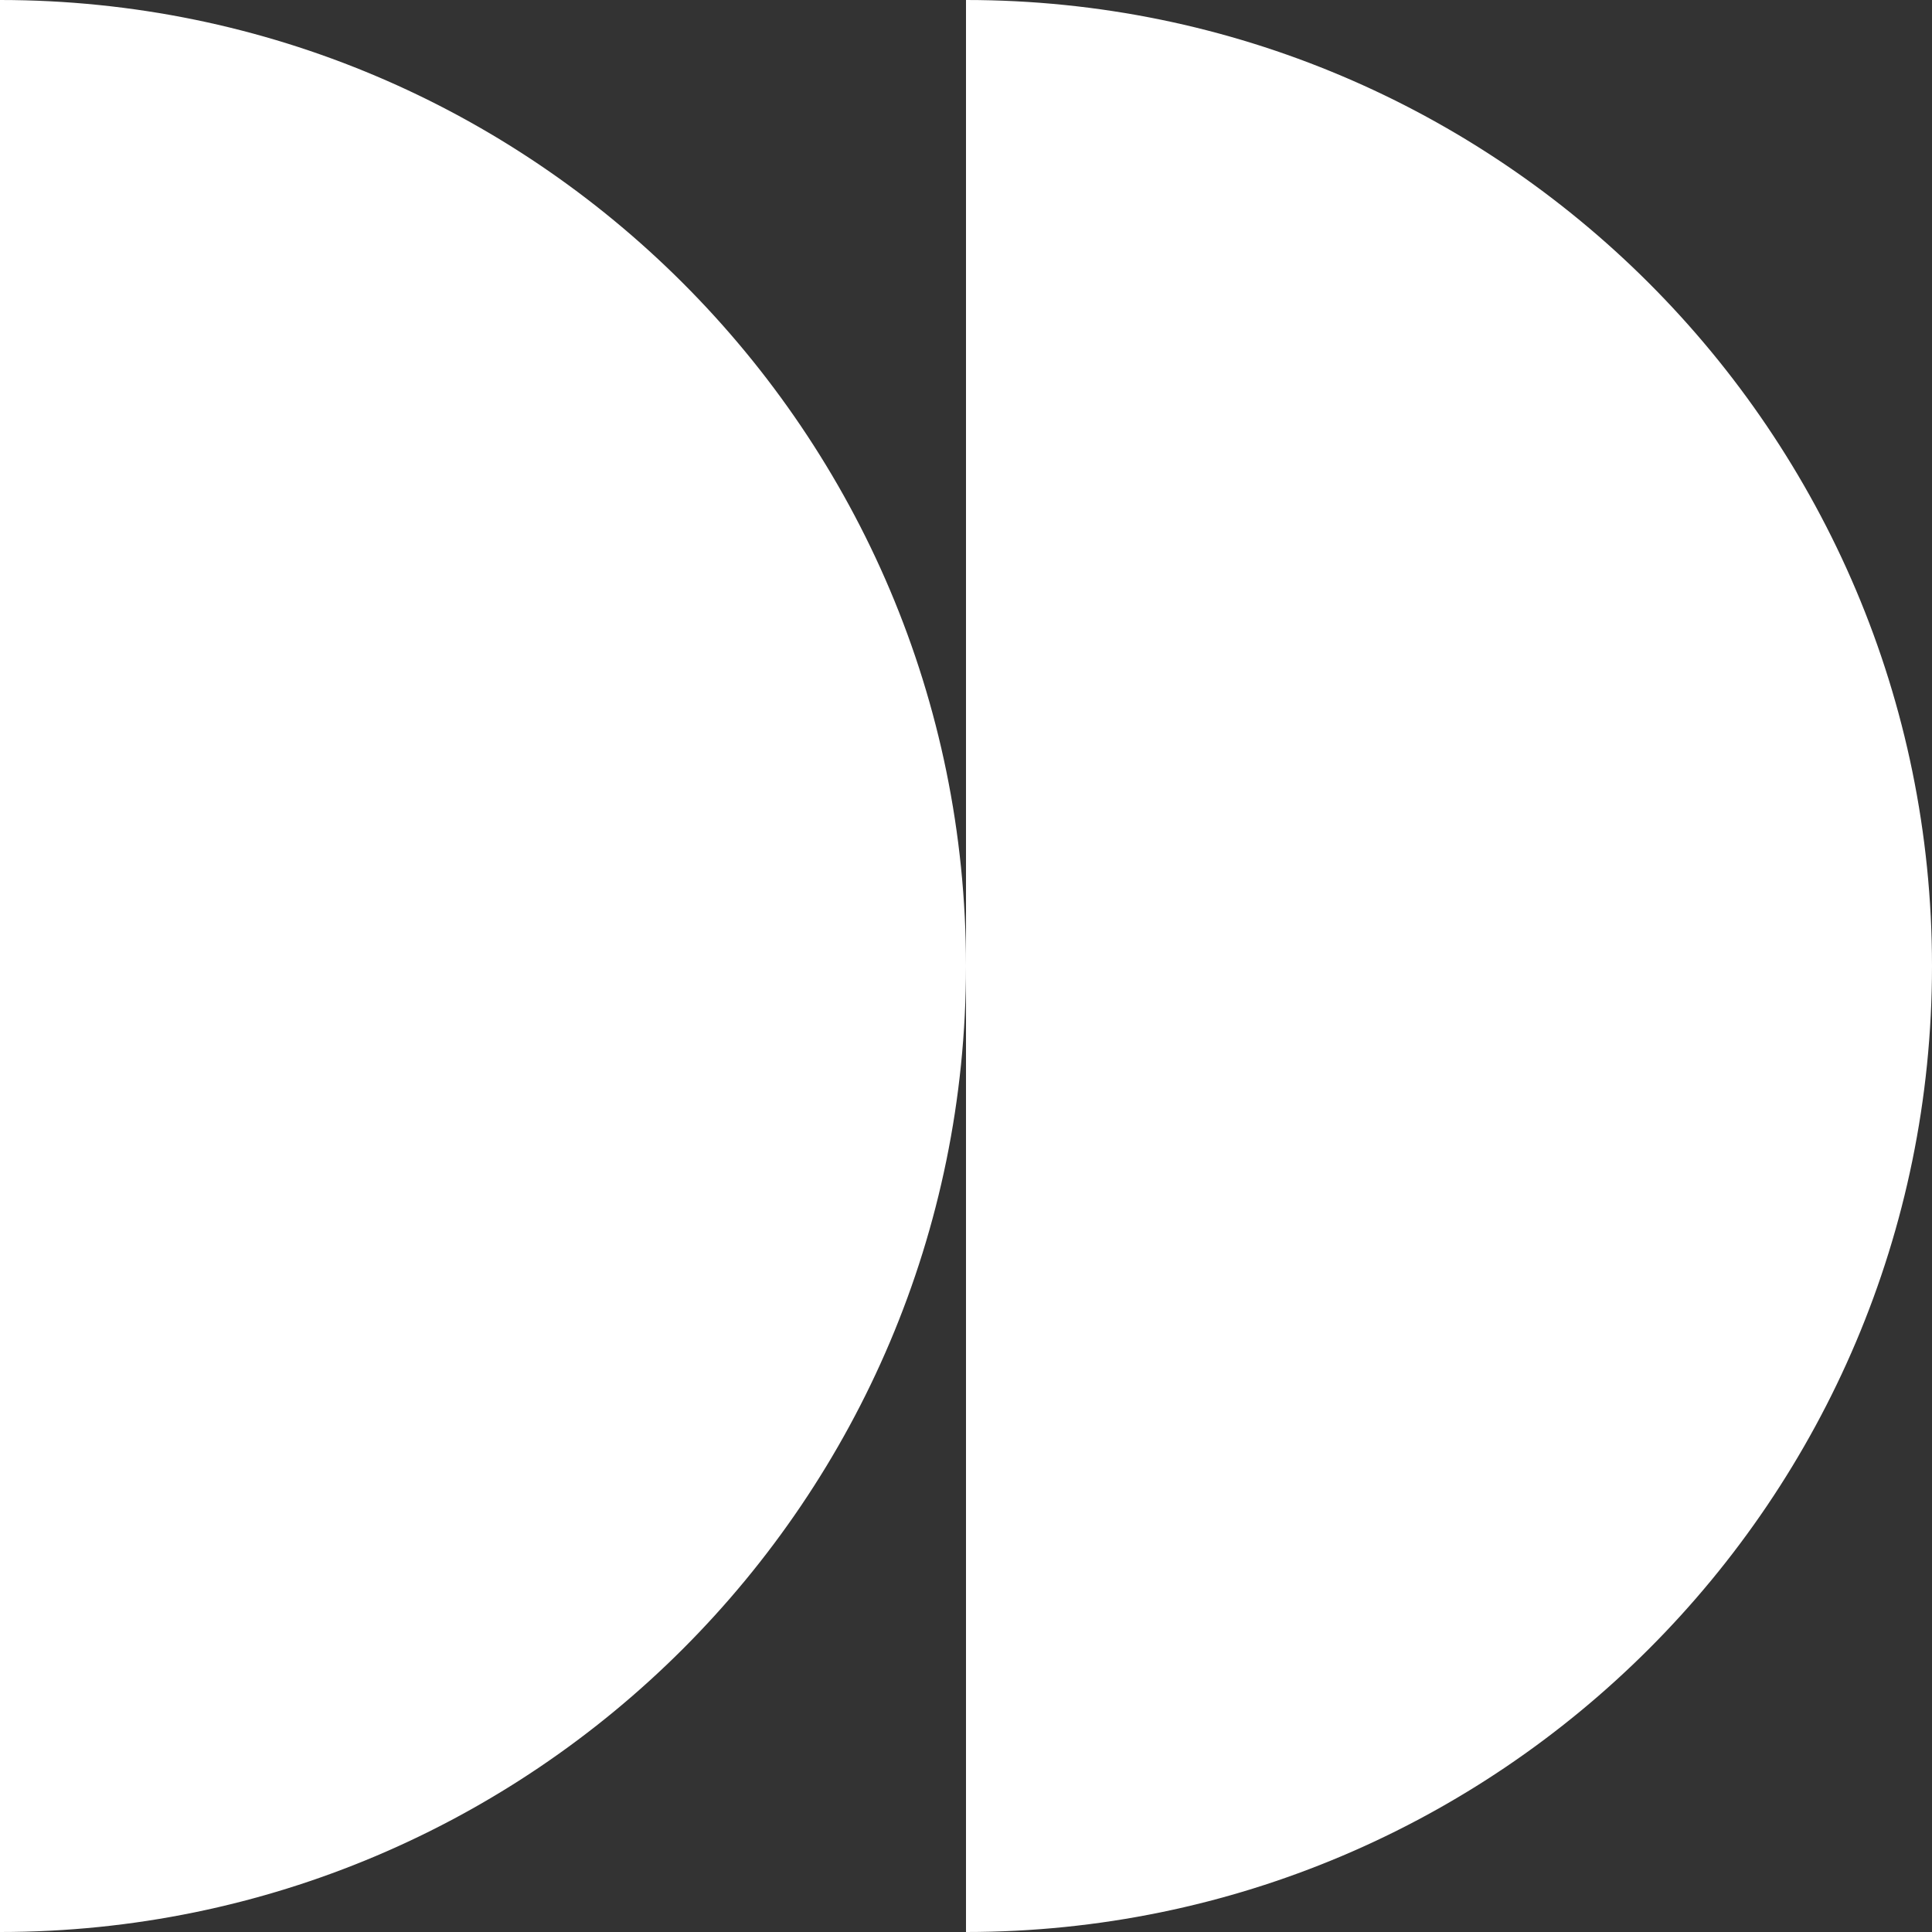
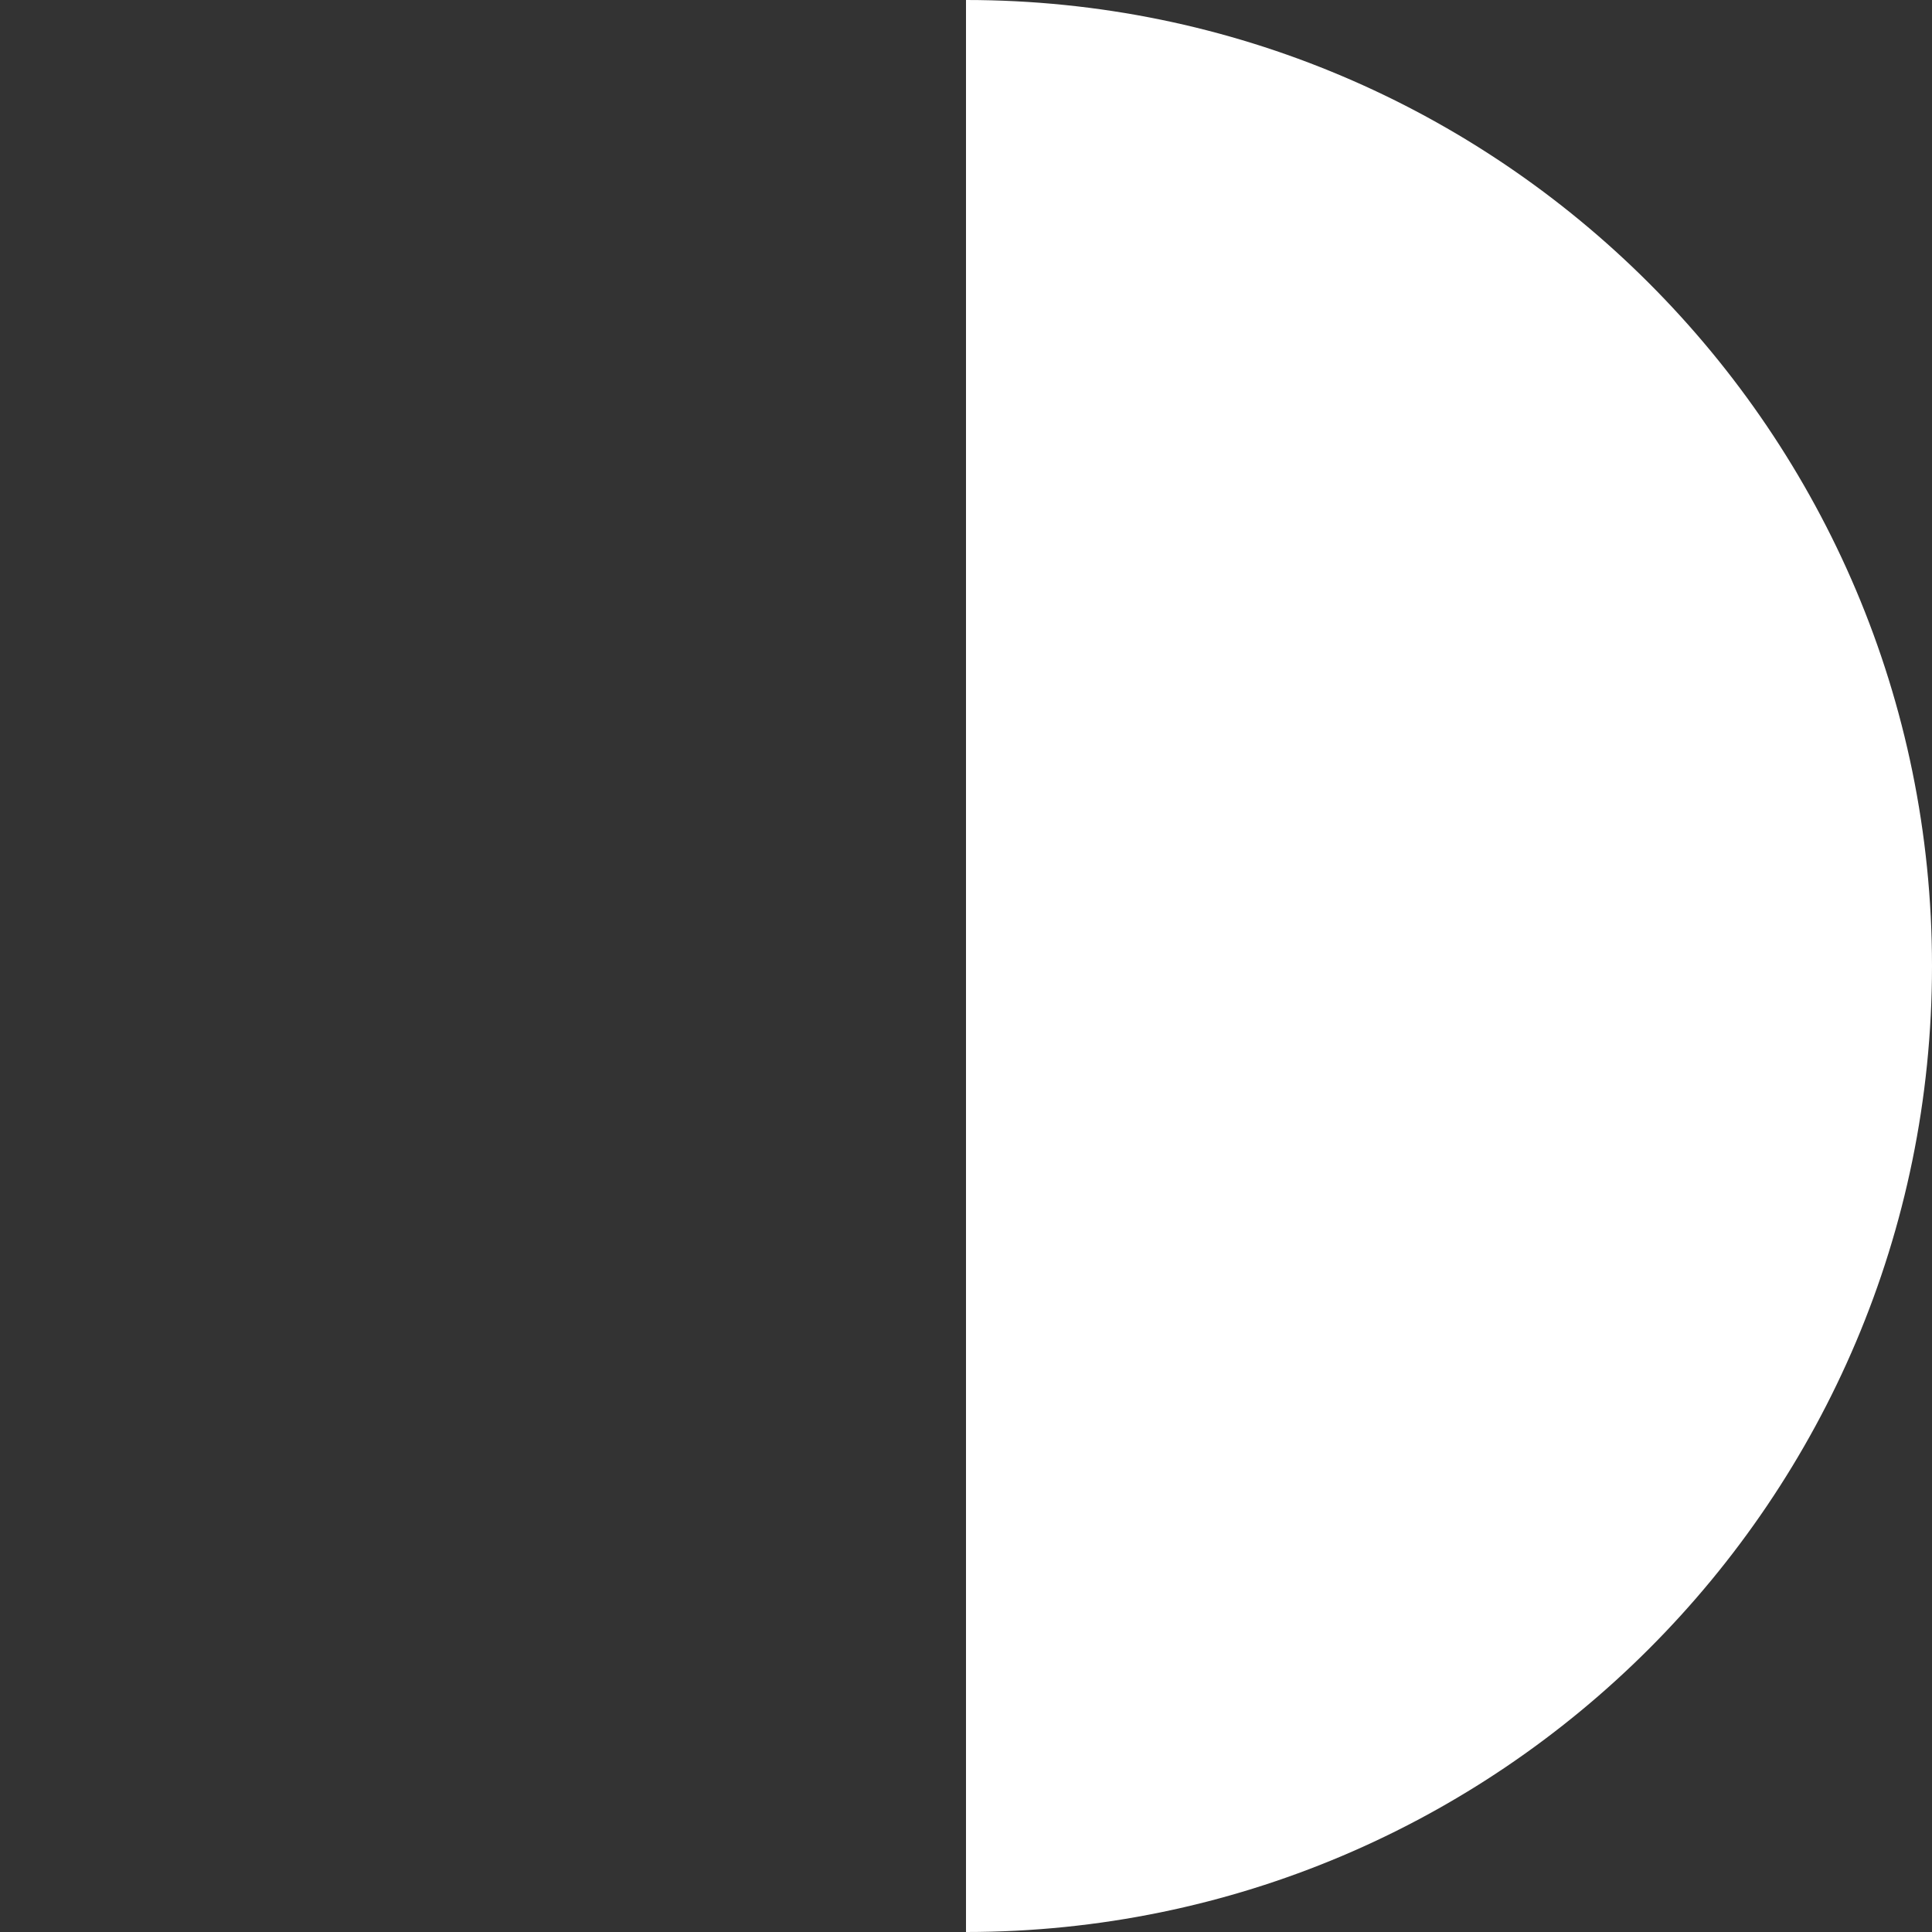
<svg xmlns="http://www.w3.org/2000/svg" version="1.1" id="Layer_1" x="0px" y="0px" width="54px" height="54px" viewBox="0 0 54 54" style="enable-background:new 0 0 54 54;" xml:space="preserve">
  <rect x="0" y="0" width="54" height="54" fill="#333333" stroke="none" />
  <style type="text/css">
	.st0{fill:#FFFFFF;}
</style>
  <path class="st0" d="m54 27c0 14.9-12.1 27-27 27v-54c14.9 0 27 12.1 27 27" />
-   <path class="st0" d="m27 27c0 14.9-12.1 27-27 27v-54c14.9 0 27 12.1 27 27" />
</svg>